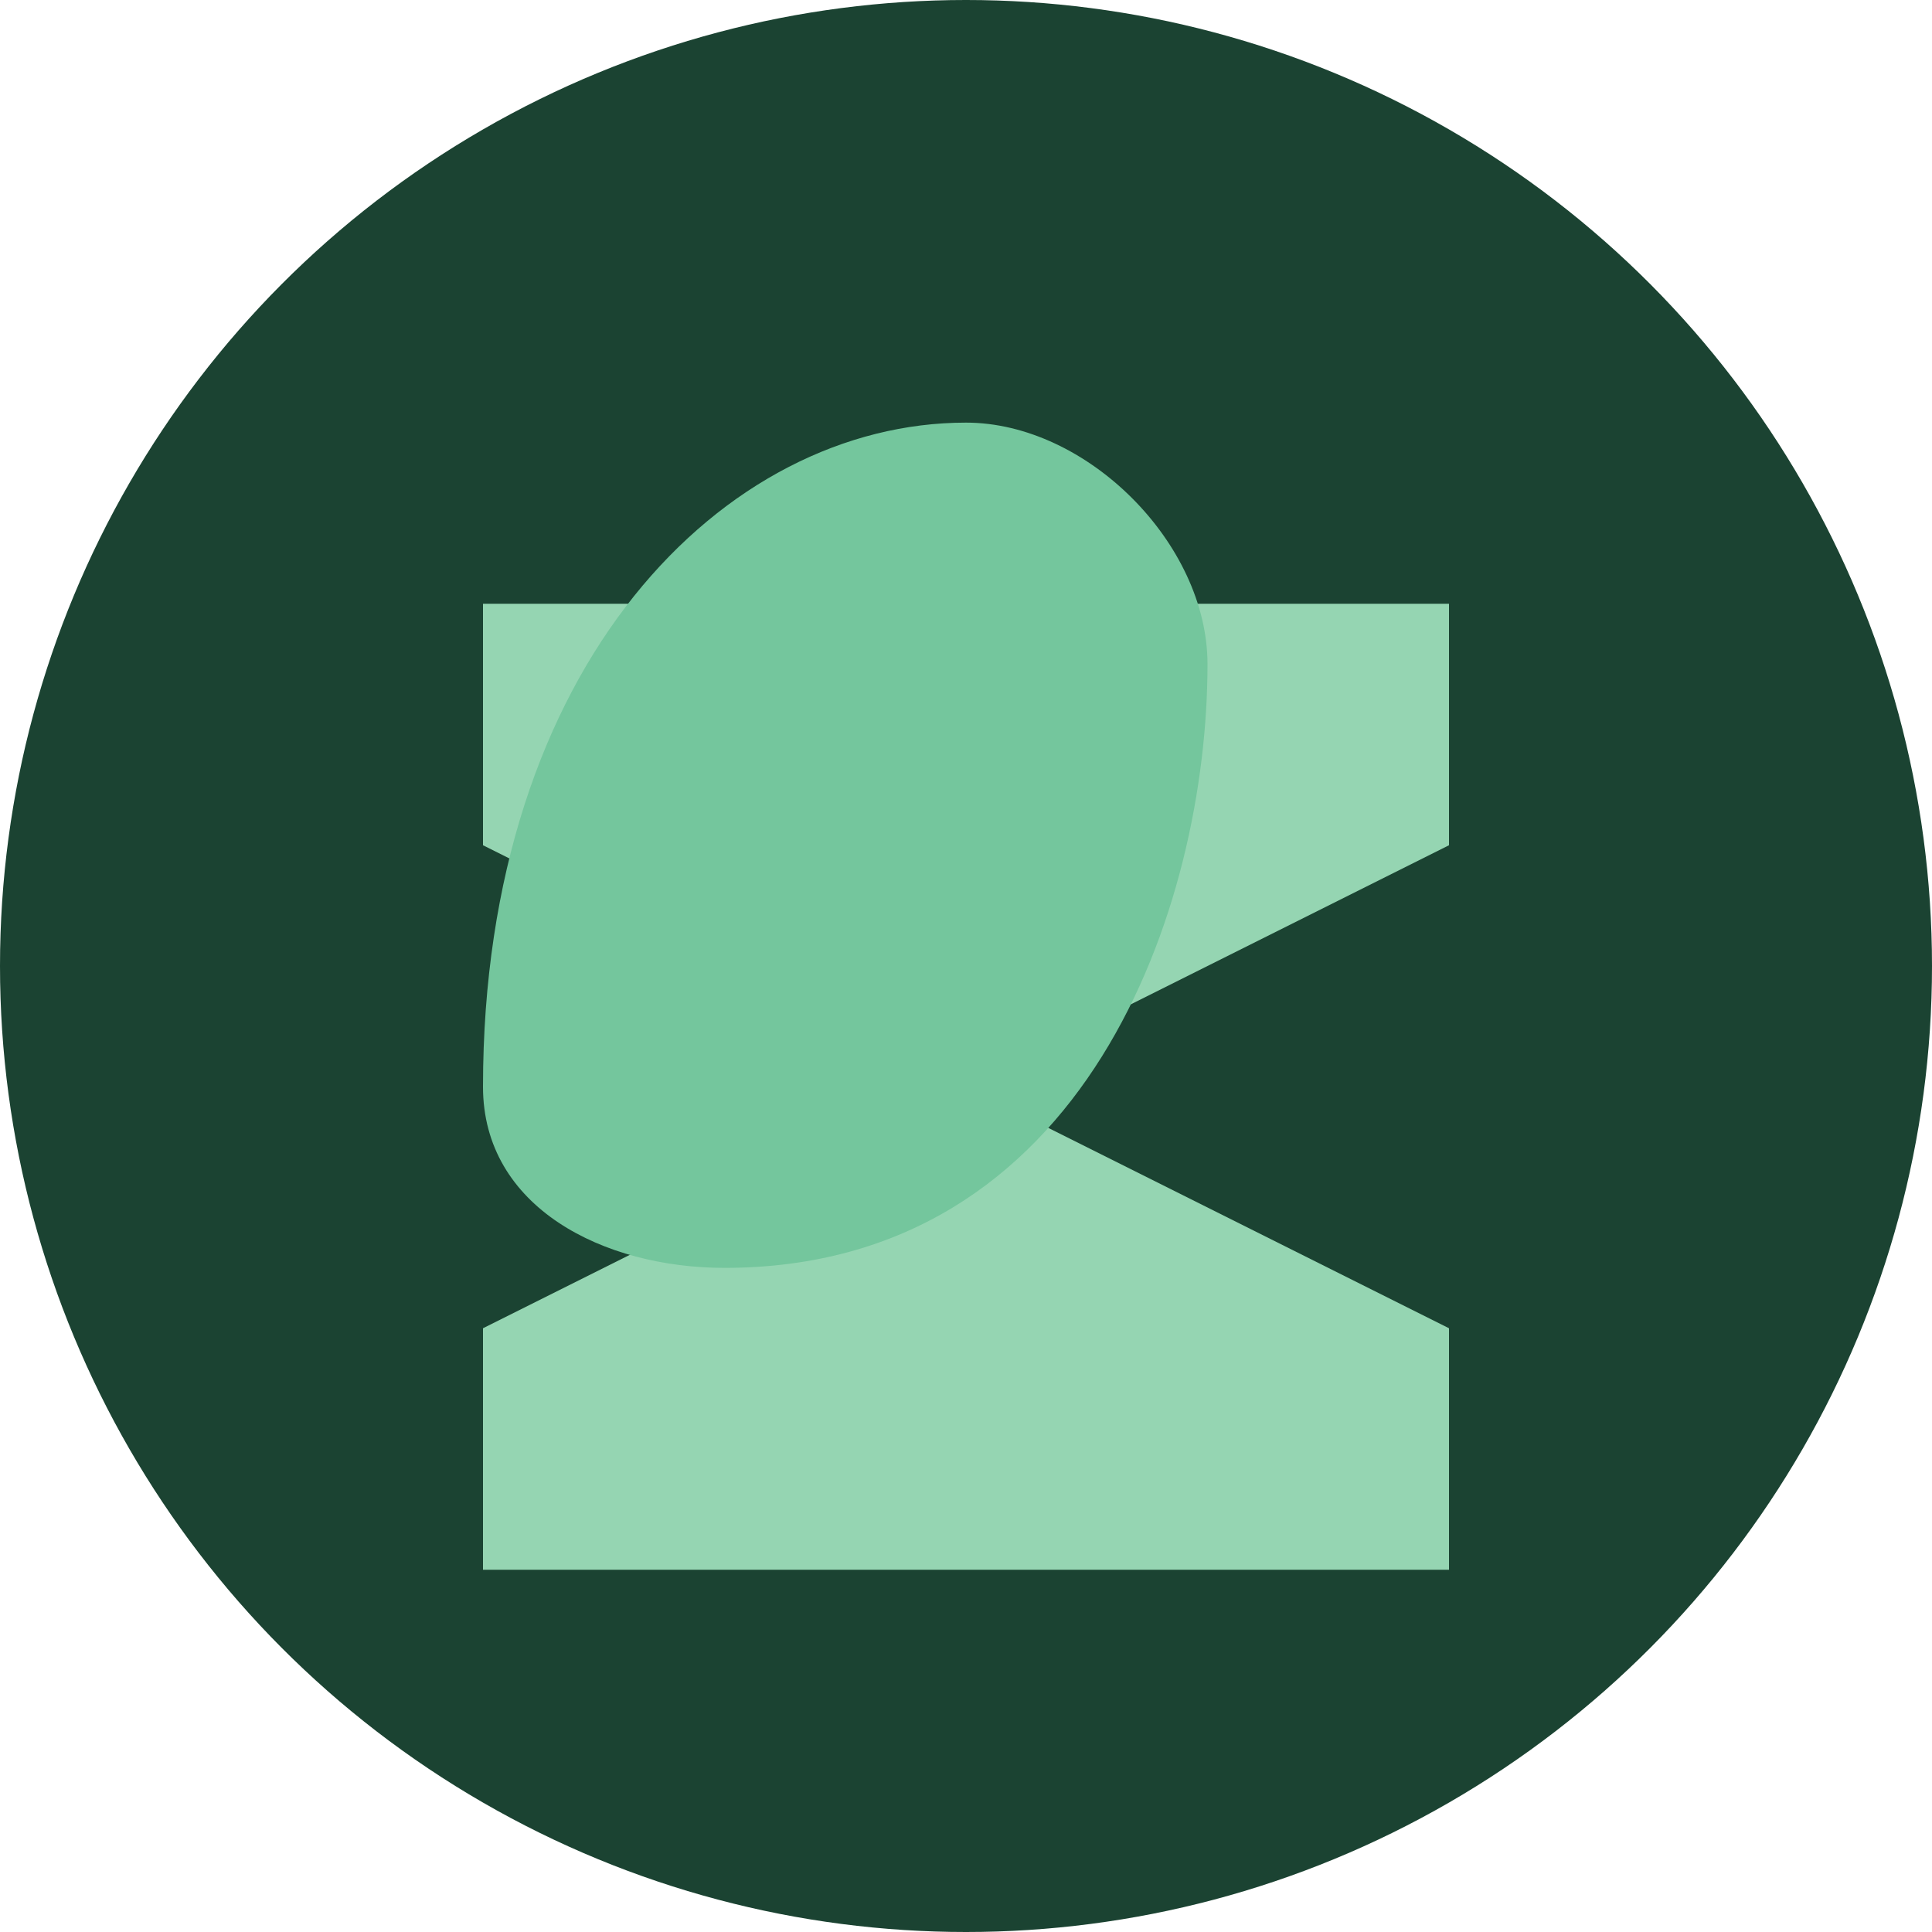
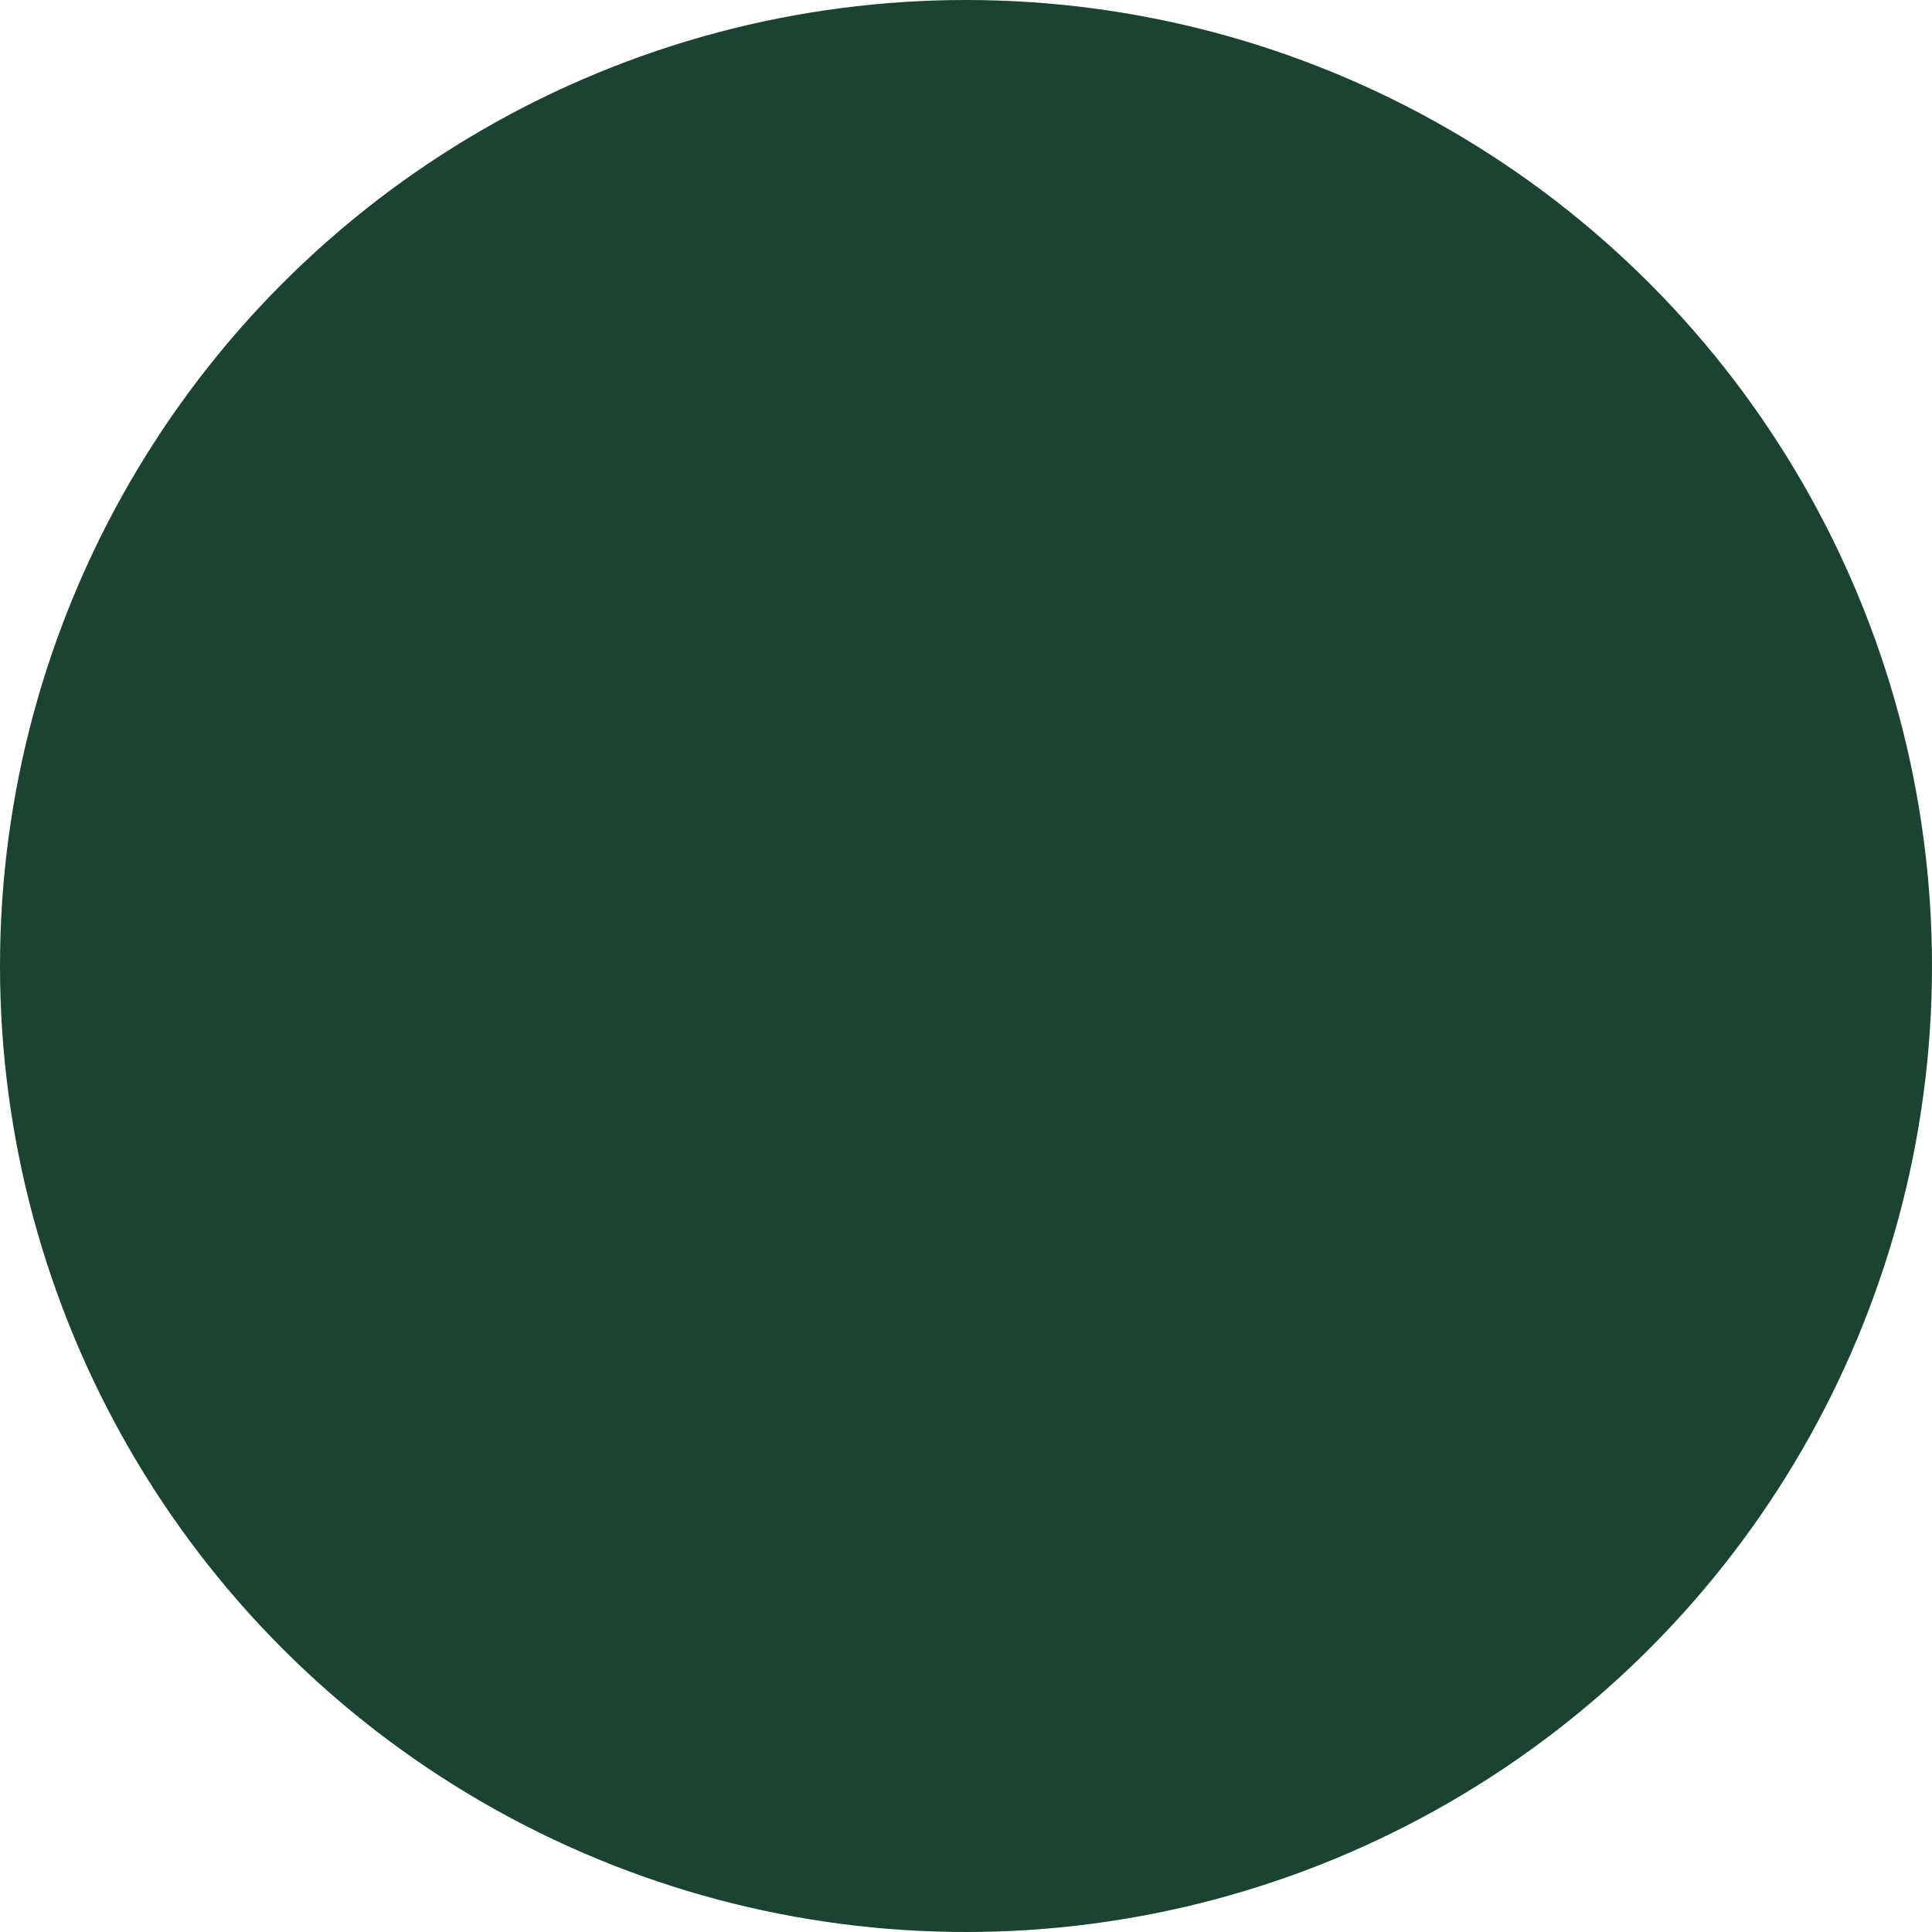
<svg xmlns="http://www.w3.org/2000/svg" width="32" height="32" viewBox="0 0 32 32">
  <circle cx="16" cy="16" r="16" fill="#1B4332" />
-   <path d="M24 10H8V14L16 18L8 22V26H24V22L16 18L24 14V10Z" fill="#95D5B2" />
-   <path d="M16 7C12 7 8 11 8 18C8 20 10 21 12 21C18 21 20 15 20 11C20 9 18 7 16 7Z" fill="#74C69D" />
</svg>